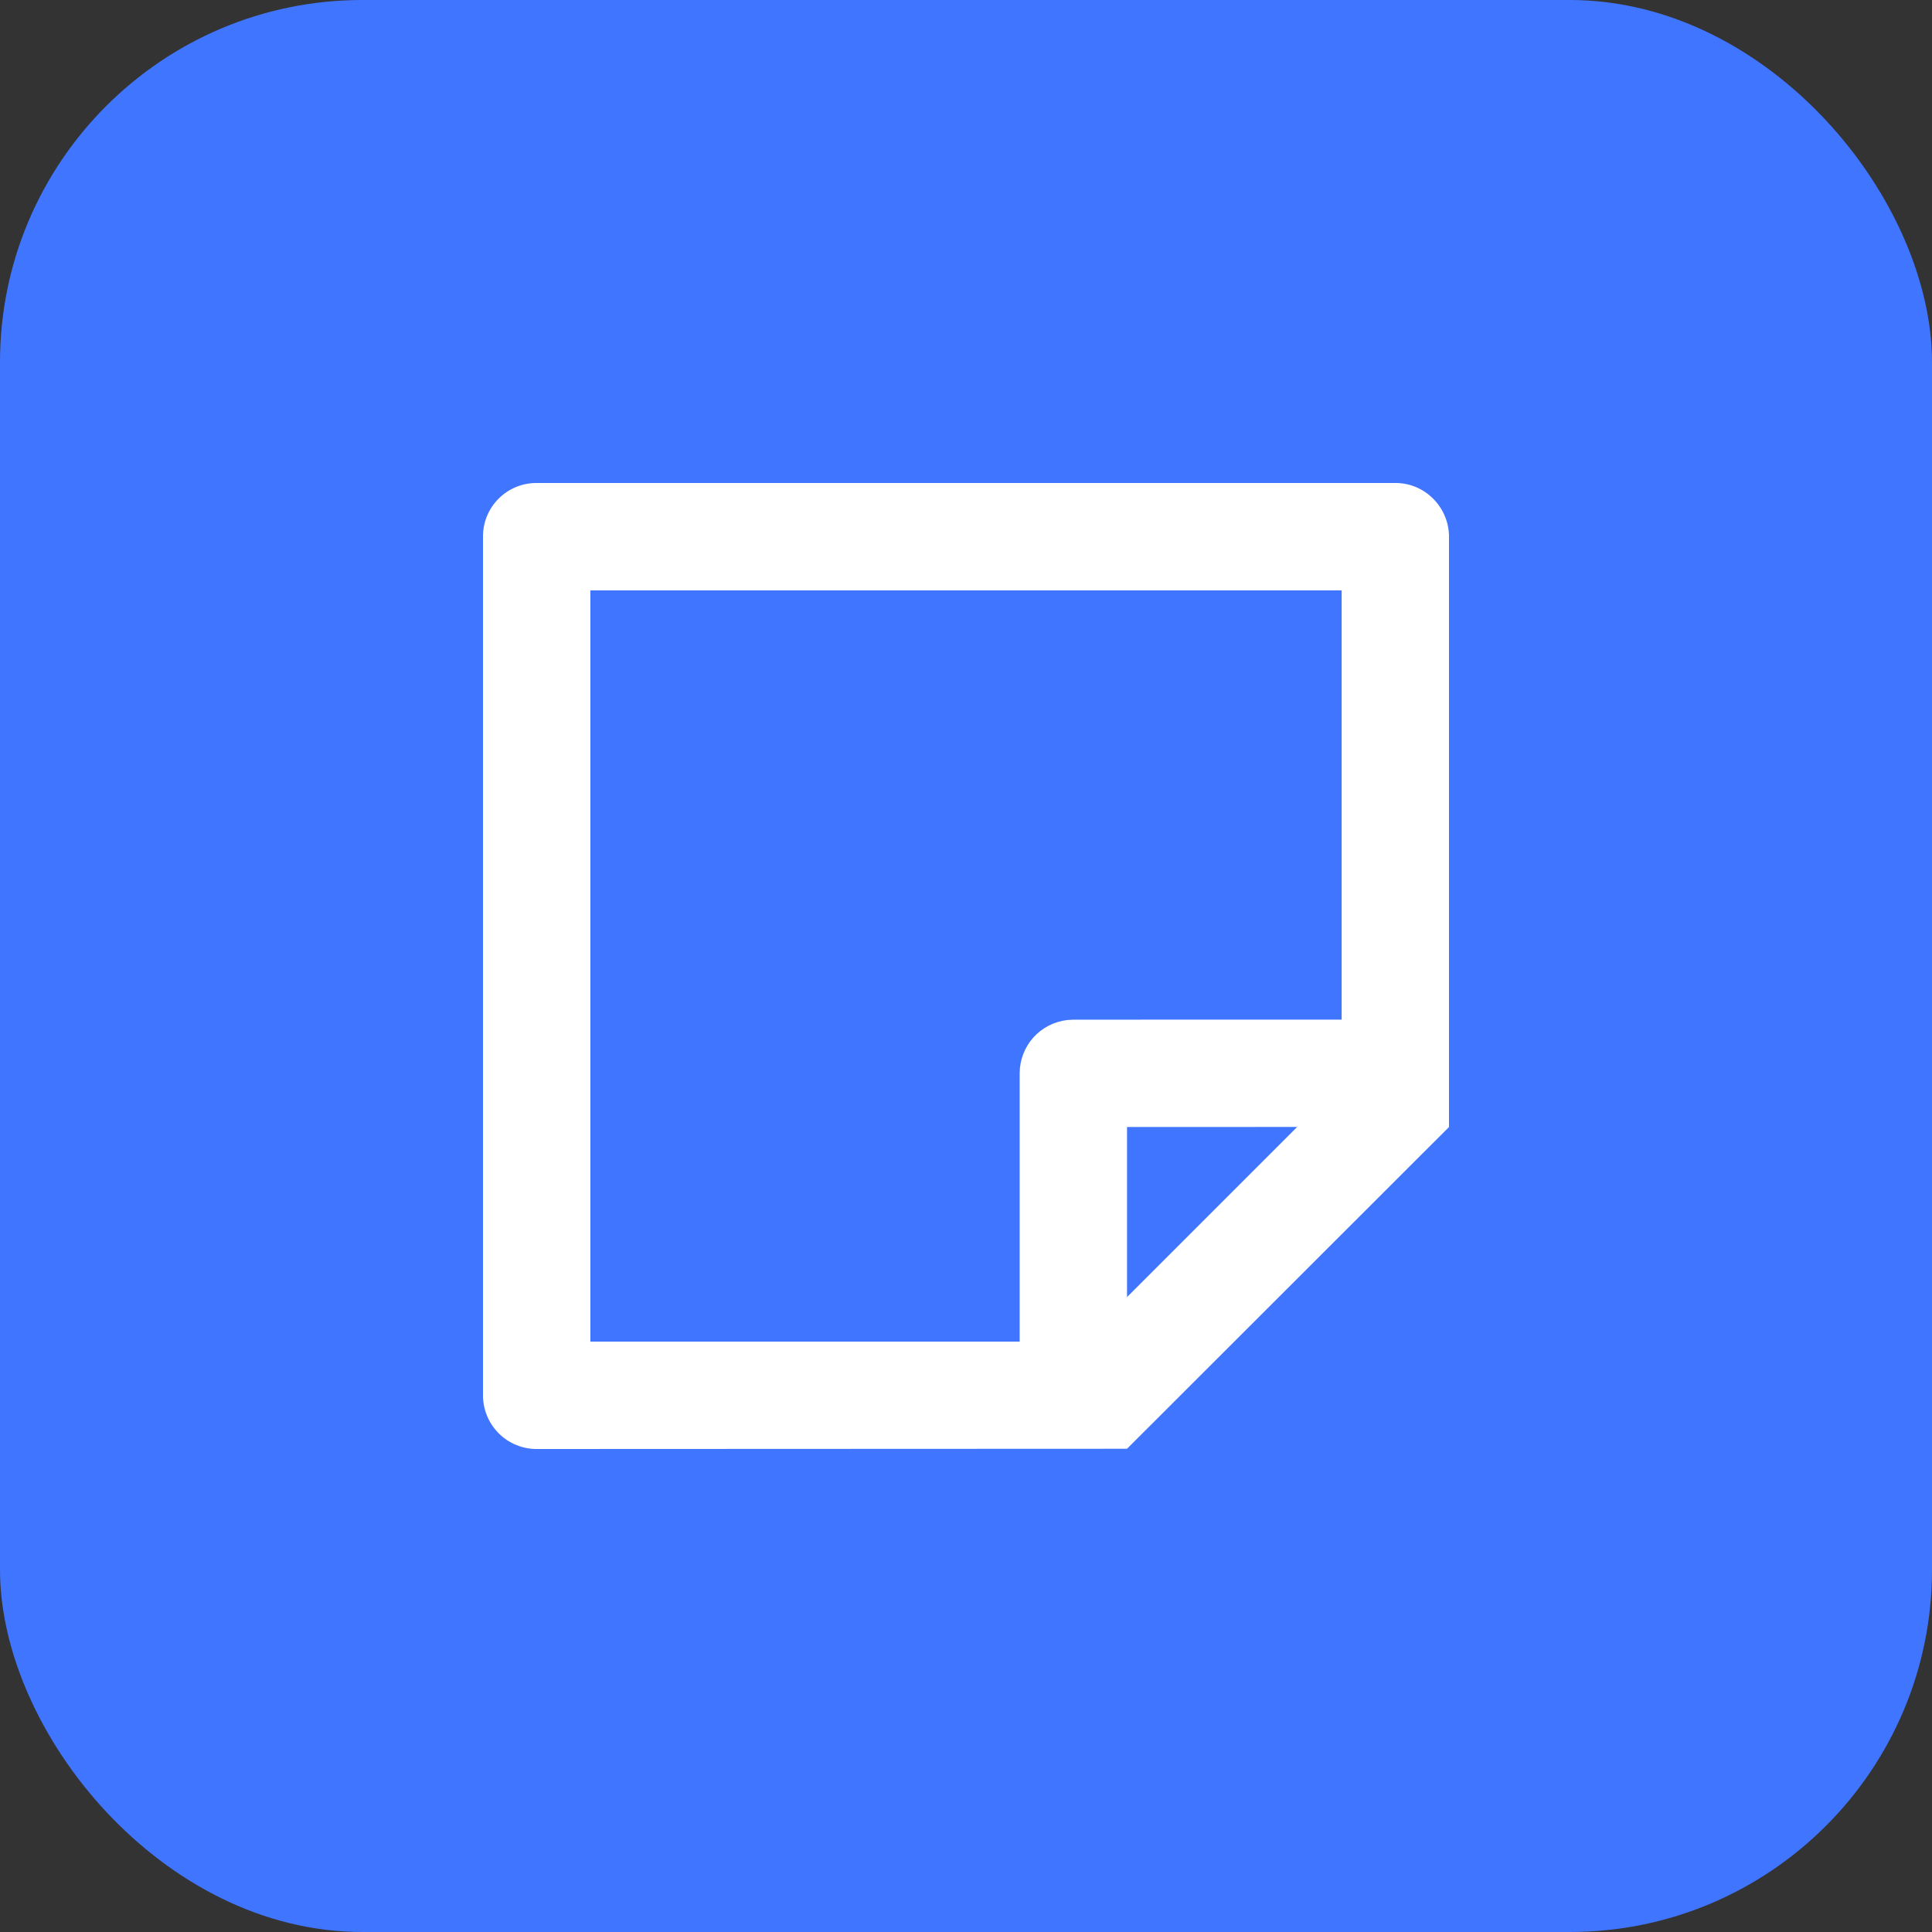
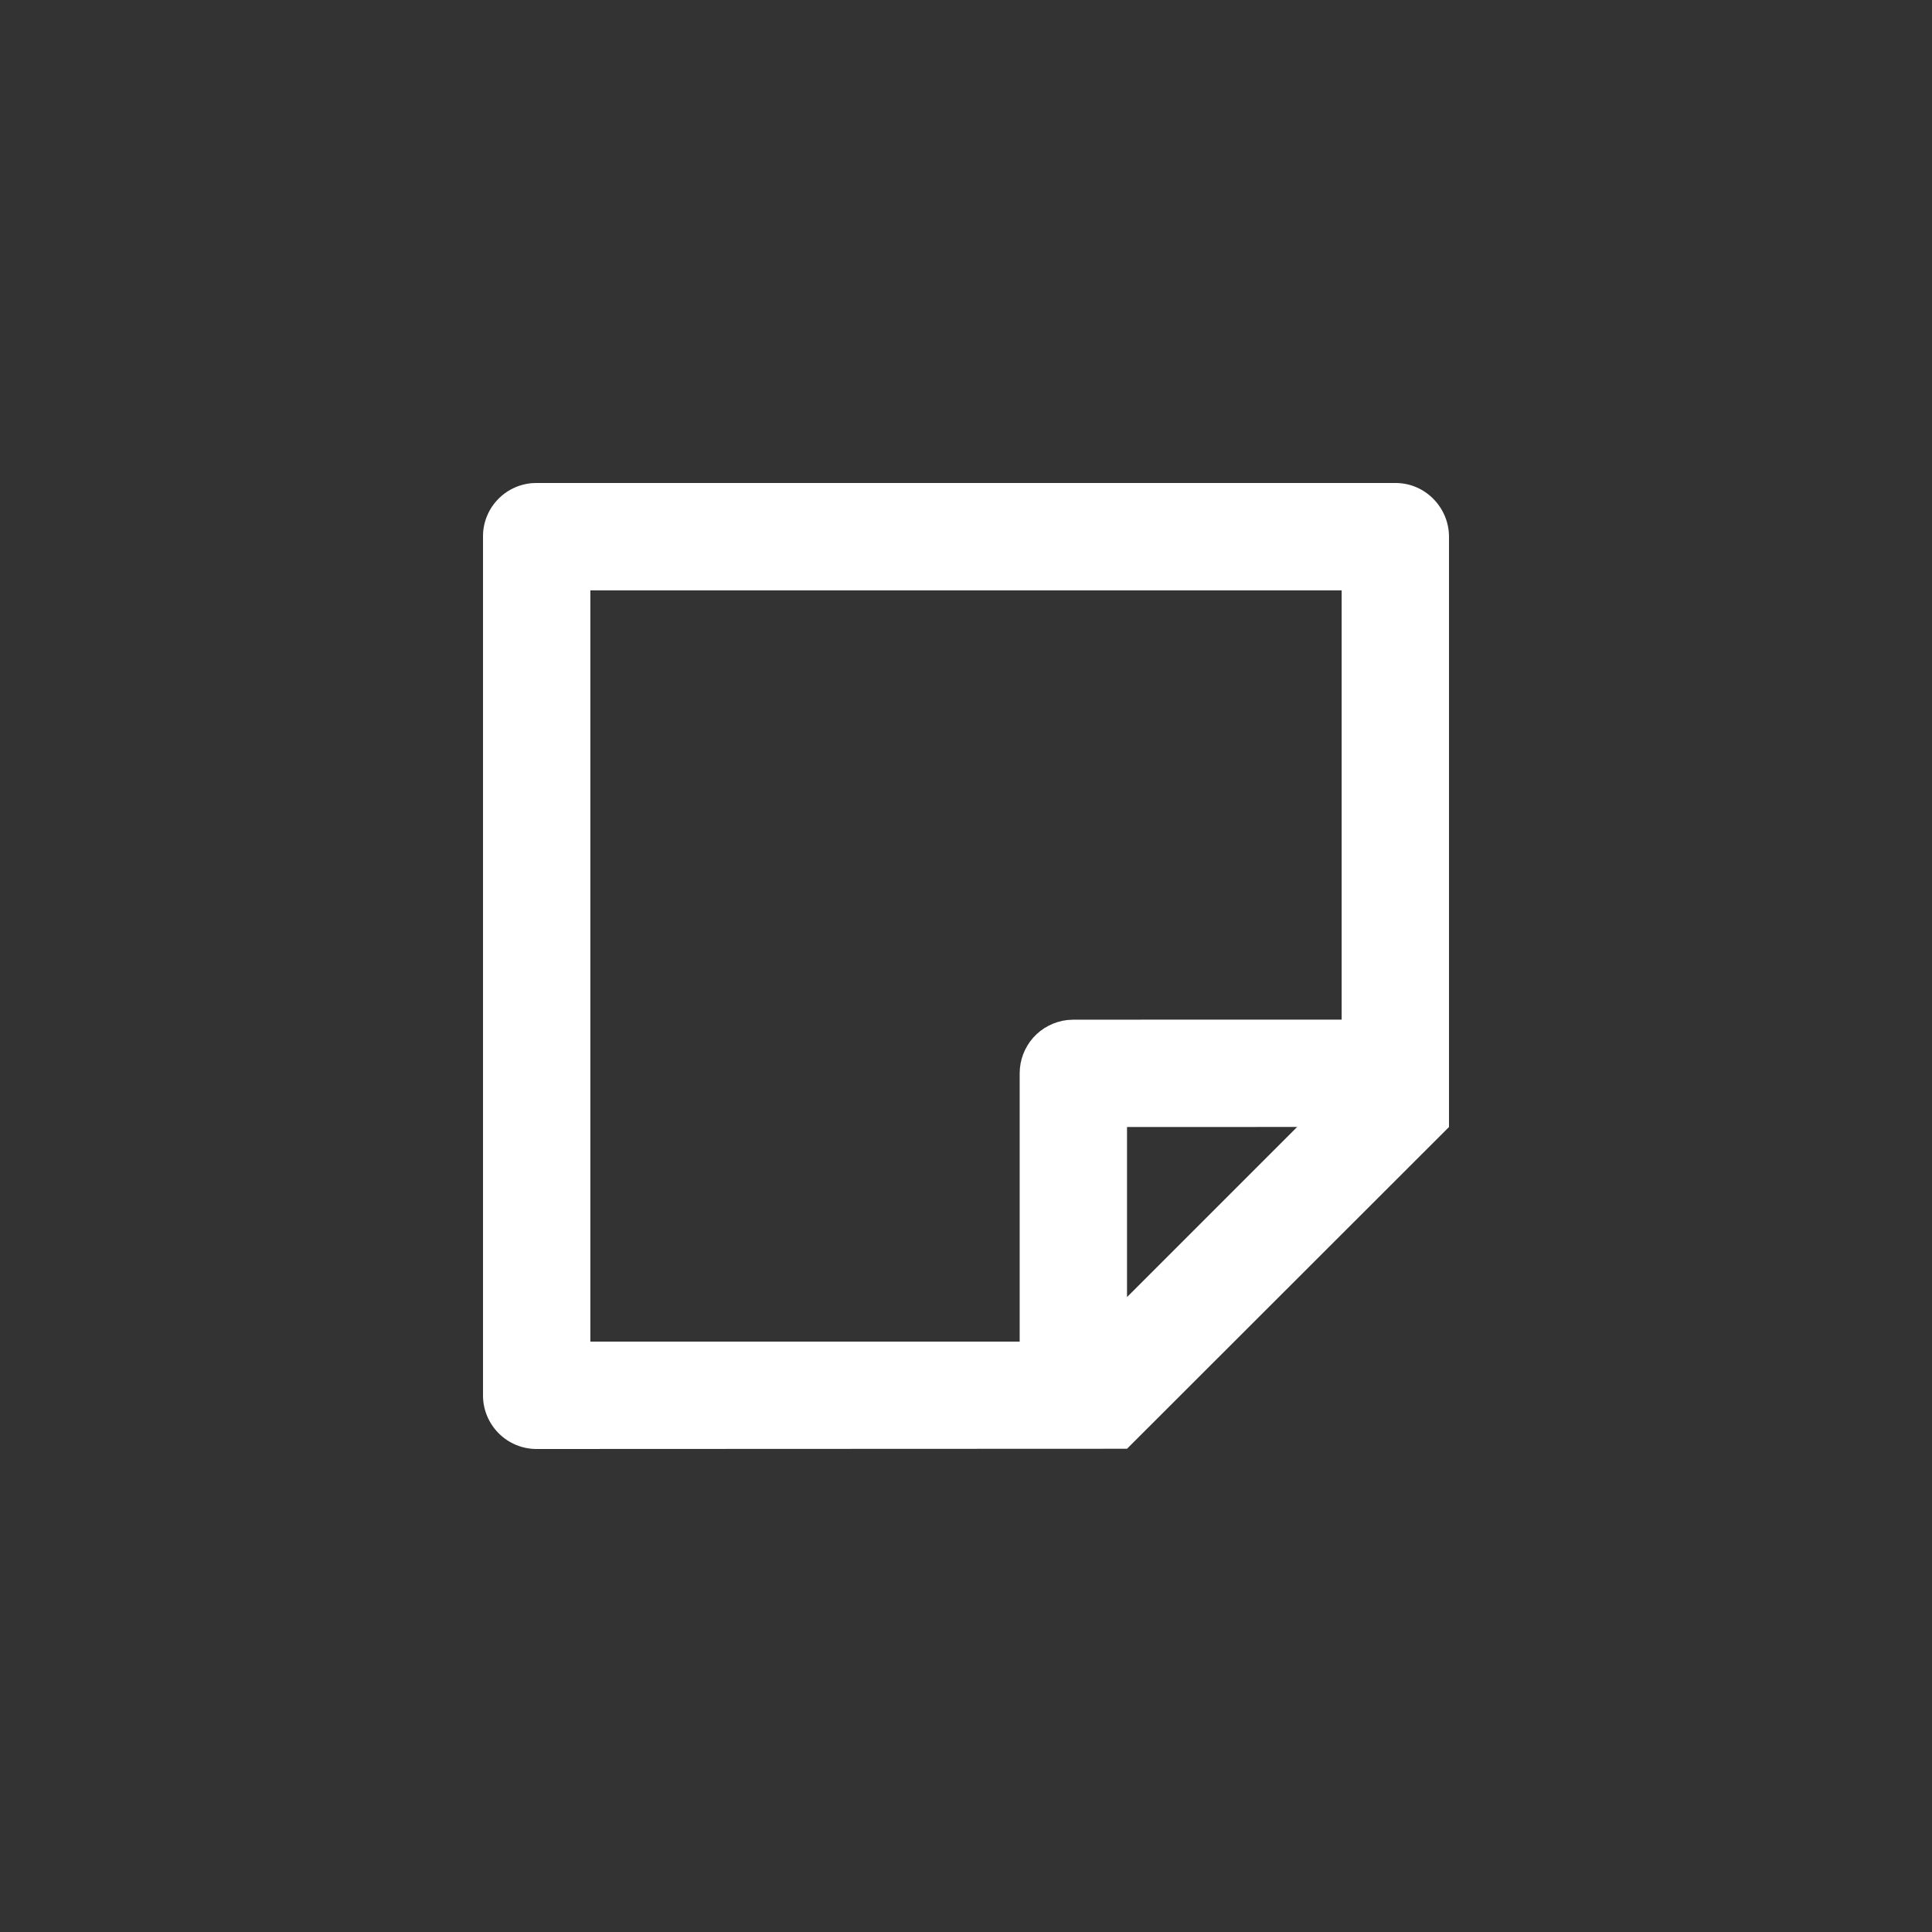
<svg xmlns="http://www.w3.org/2000/svg" width="32" height="32" viewBox="0 0 32 32" fill="none">
  <rect x="0" y="0" width="32" height="32" fill="#333333" stroke="none" />
-   <rect width="32" height="32" rx="6" fill="#4075FF" />
  <path d="M24 18.667L18.667 23.996L8.891 24C8.656 24.001 8.43 23.909 8.263 23.743C8.096 23.577 8.001 23.352 8 23.117V8.883C8 8.396 8.396 8 8.883 8H23.117C23.604 8 24 8.405 24 8.891V18.667ZM22.222 9.778H9.778V22.222H16.889V17.778C16.889 17.56 16.969 17.35 17.113 17.187C17.258 17.024 17.458 16.921 17.674 16.895L17.778 16.889L22.222 16.888V9.778ZM21.485 18.666L18.667 18.667V21.484L21.485 18.666Z" fill="white" />
</svg>